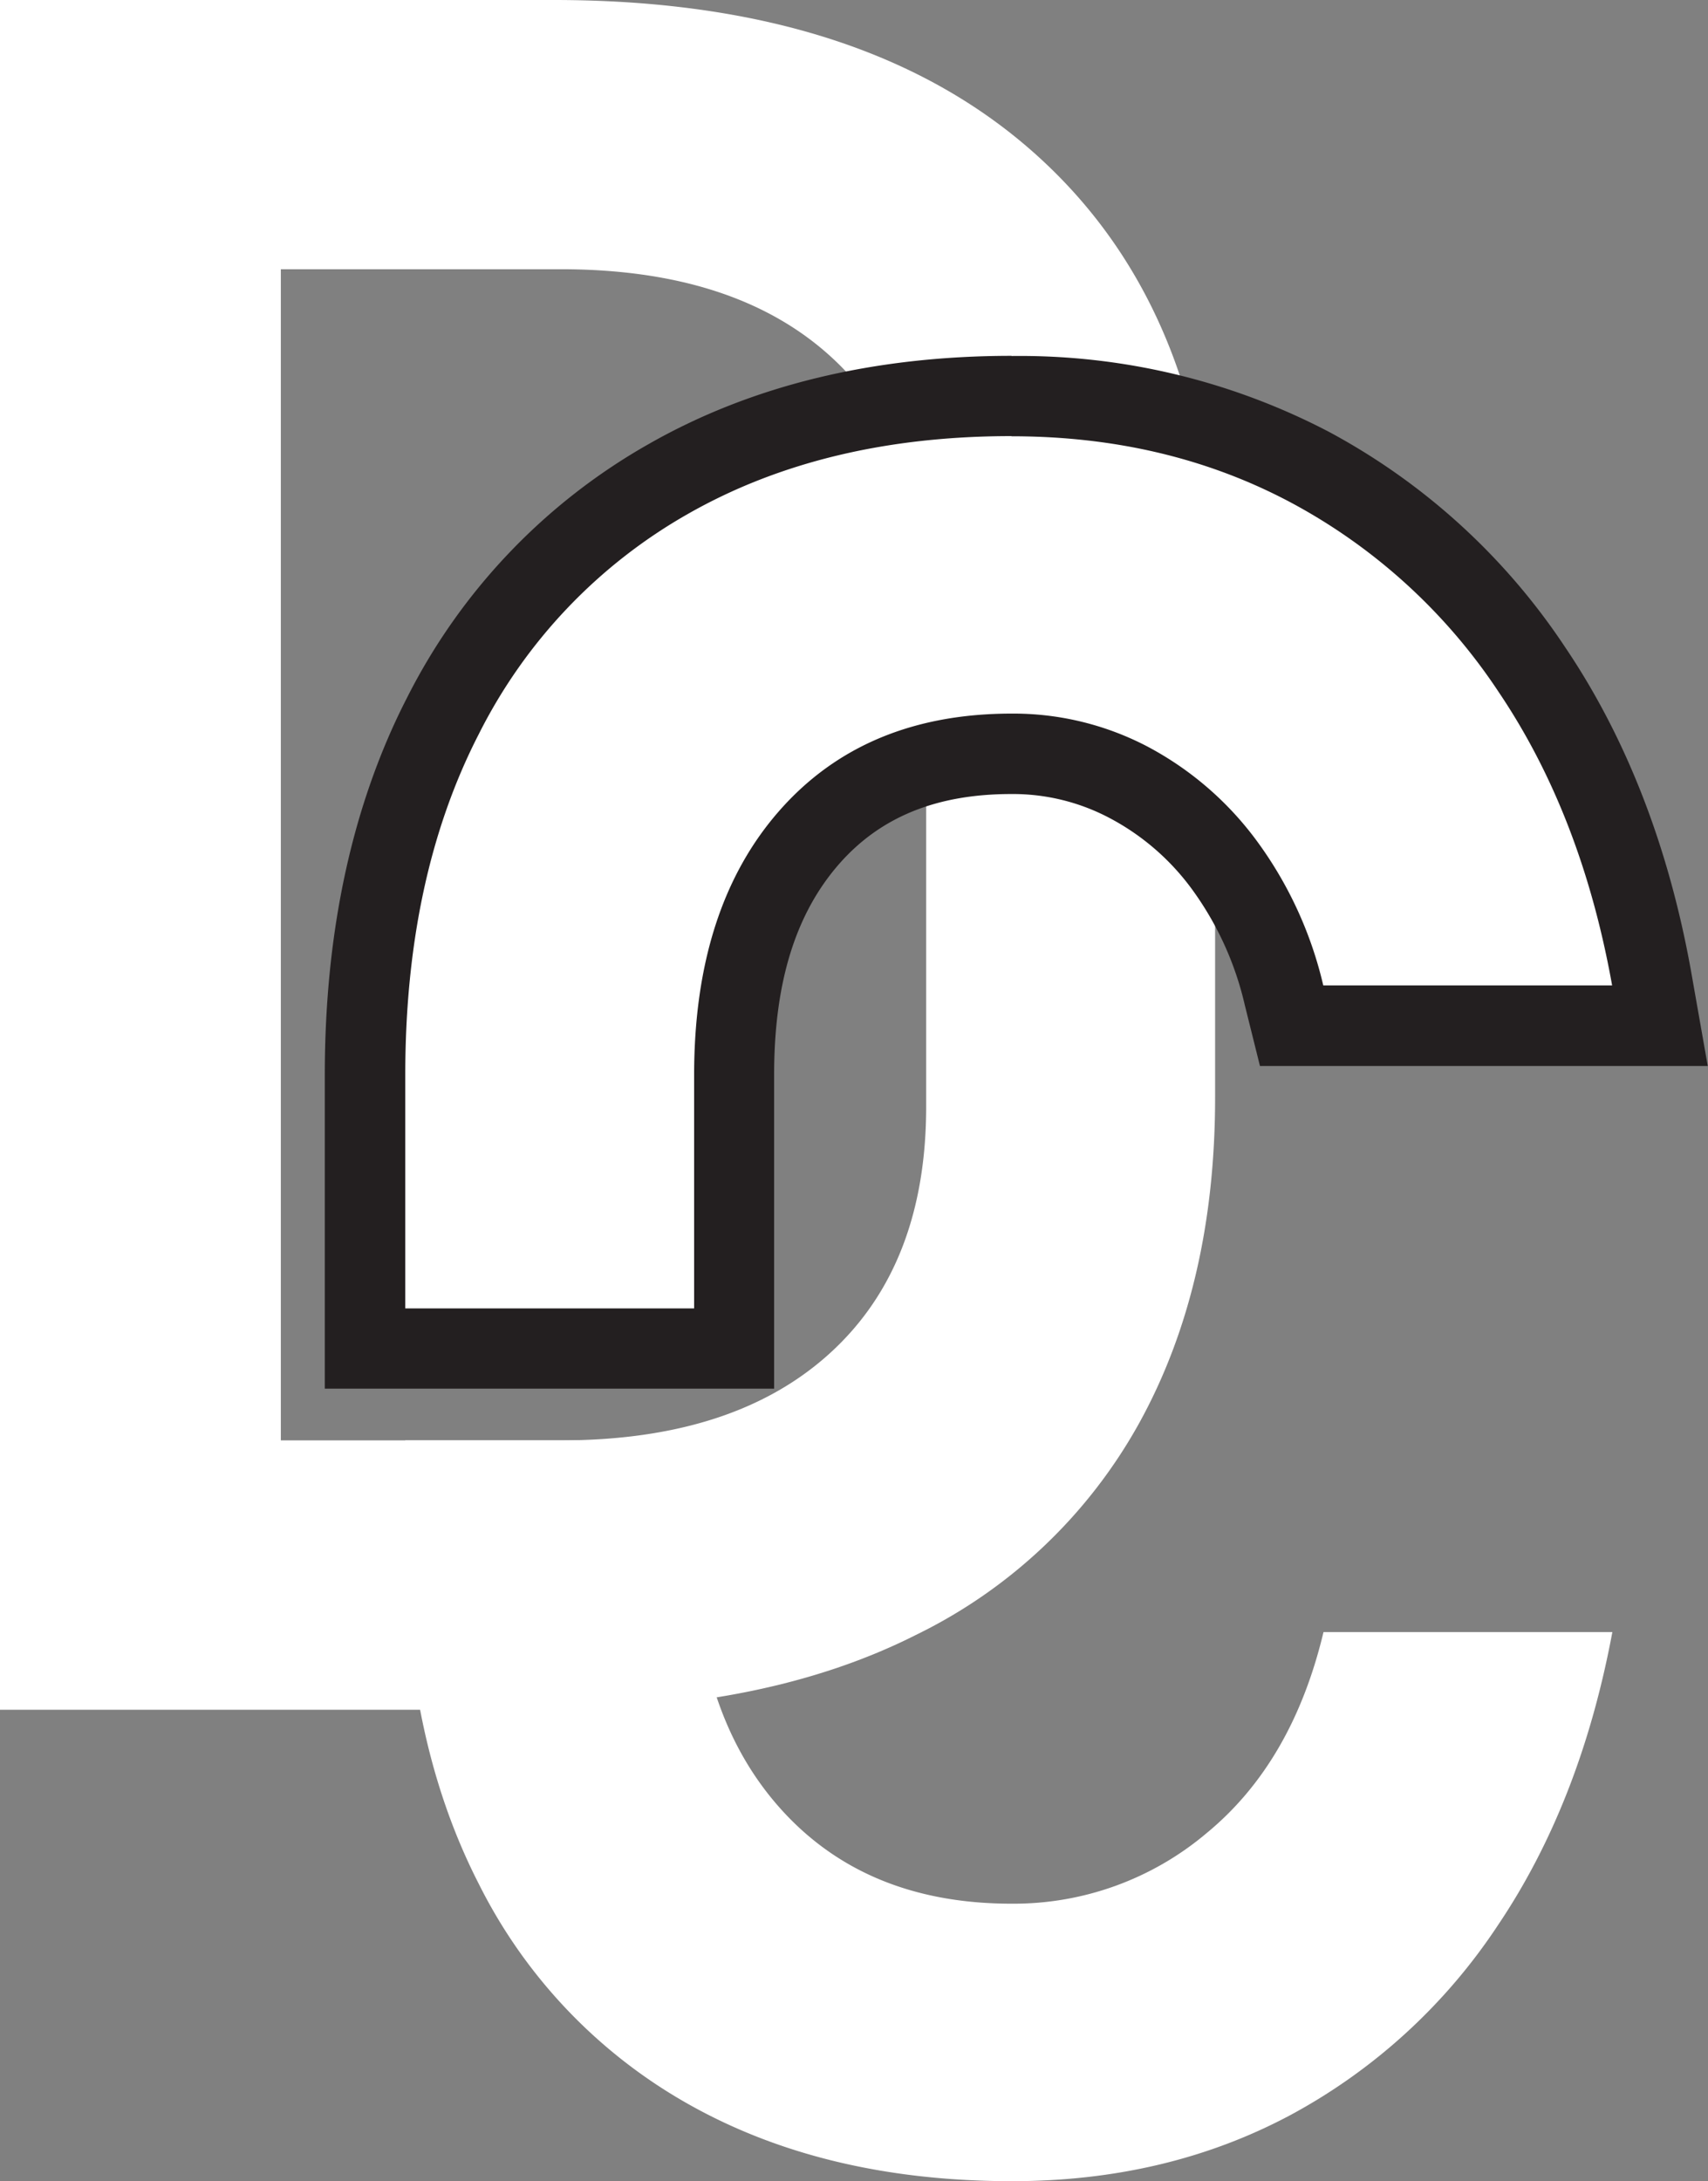
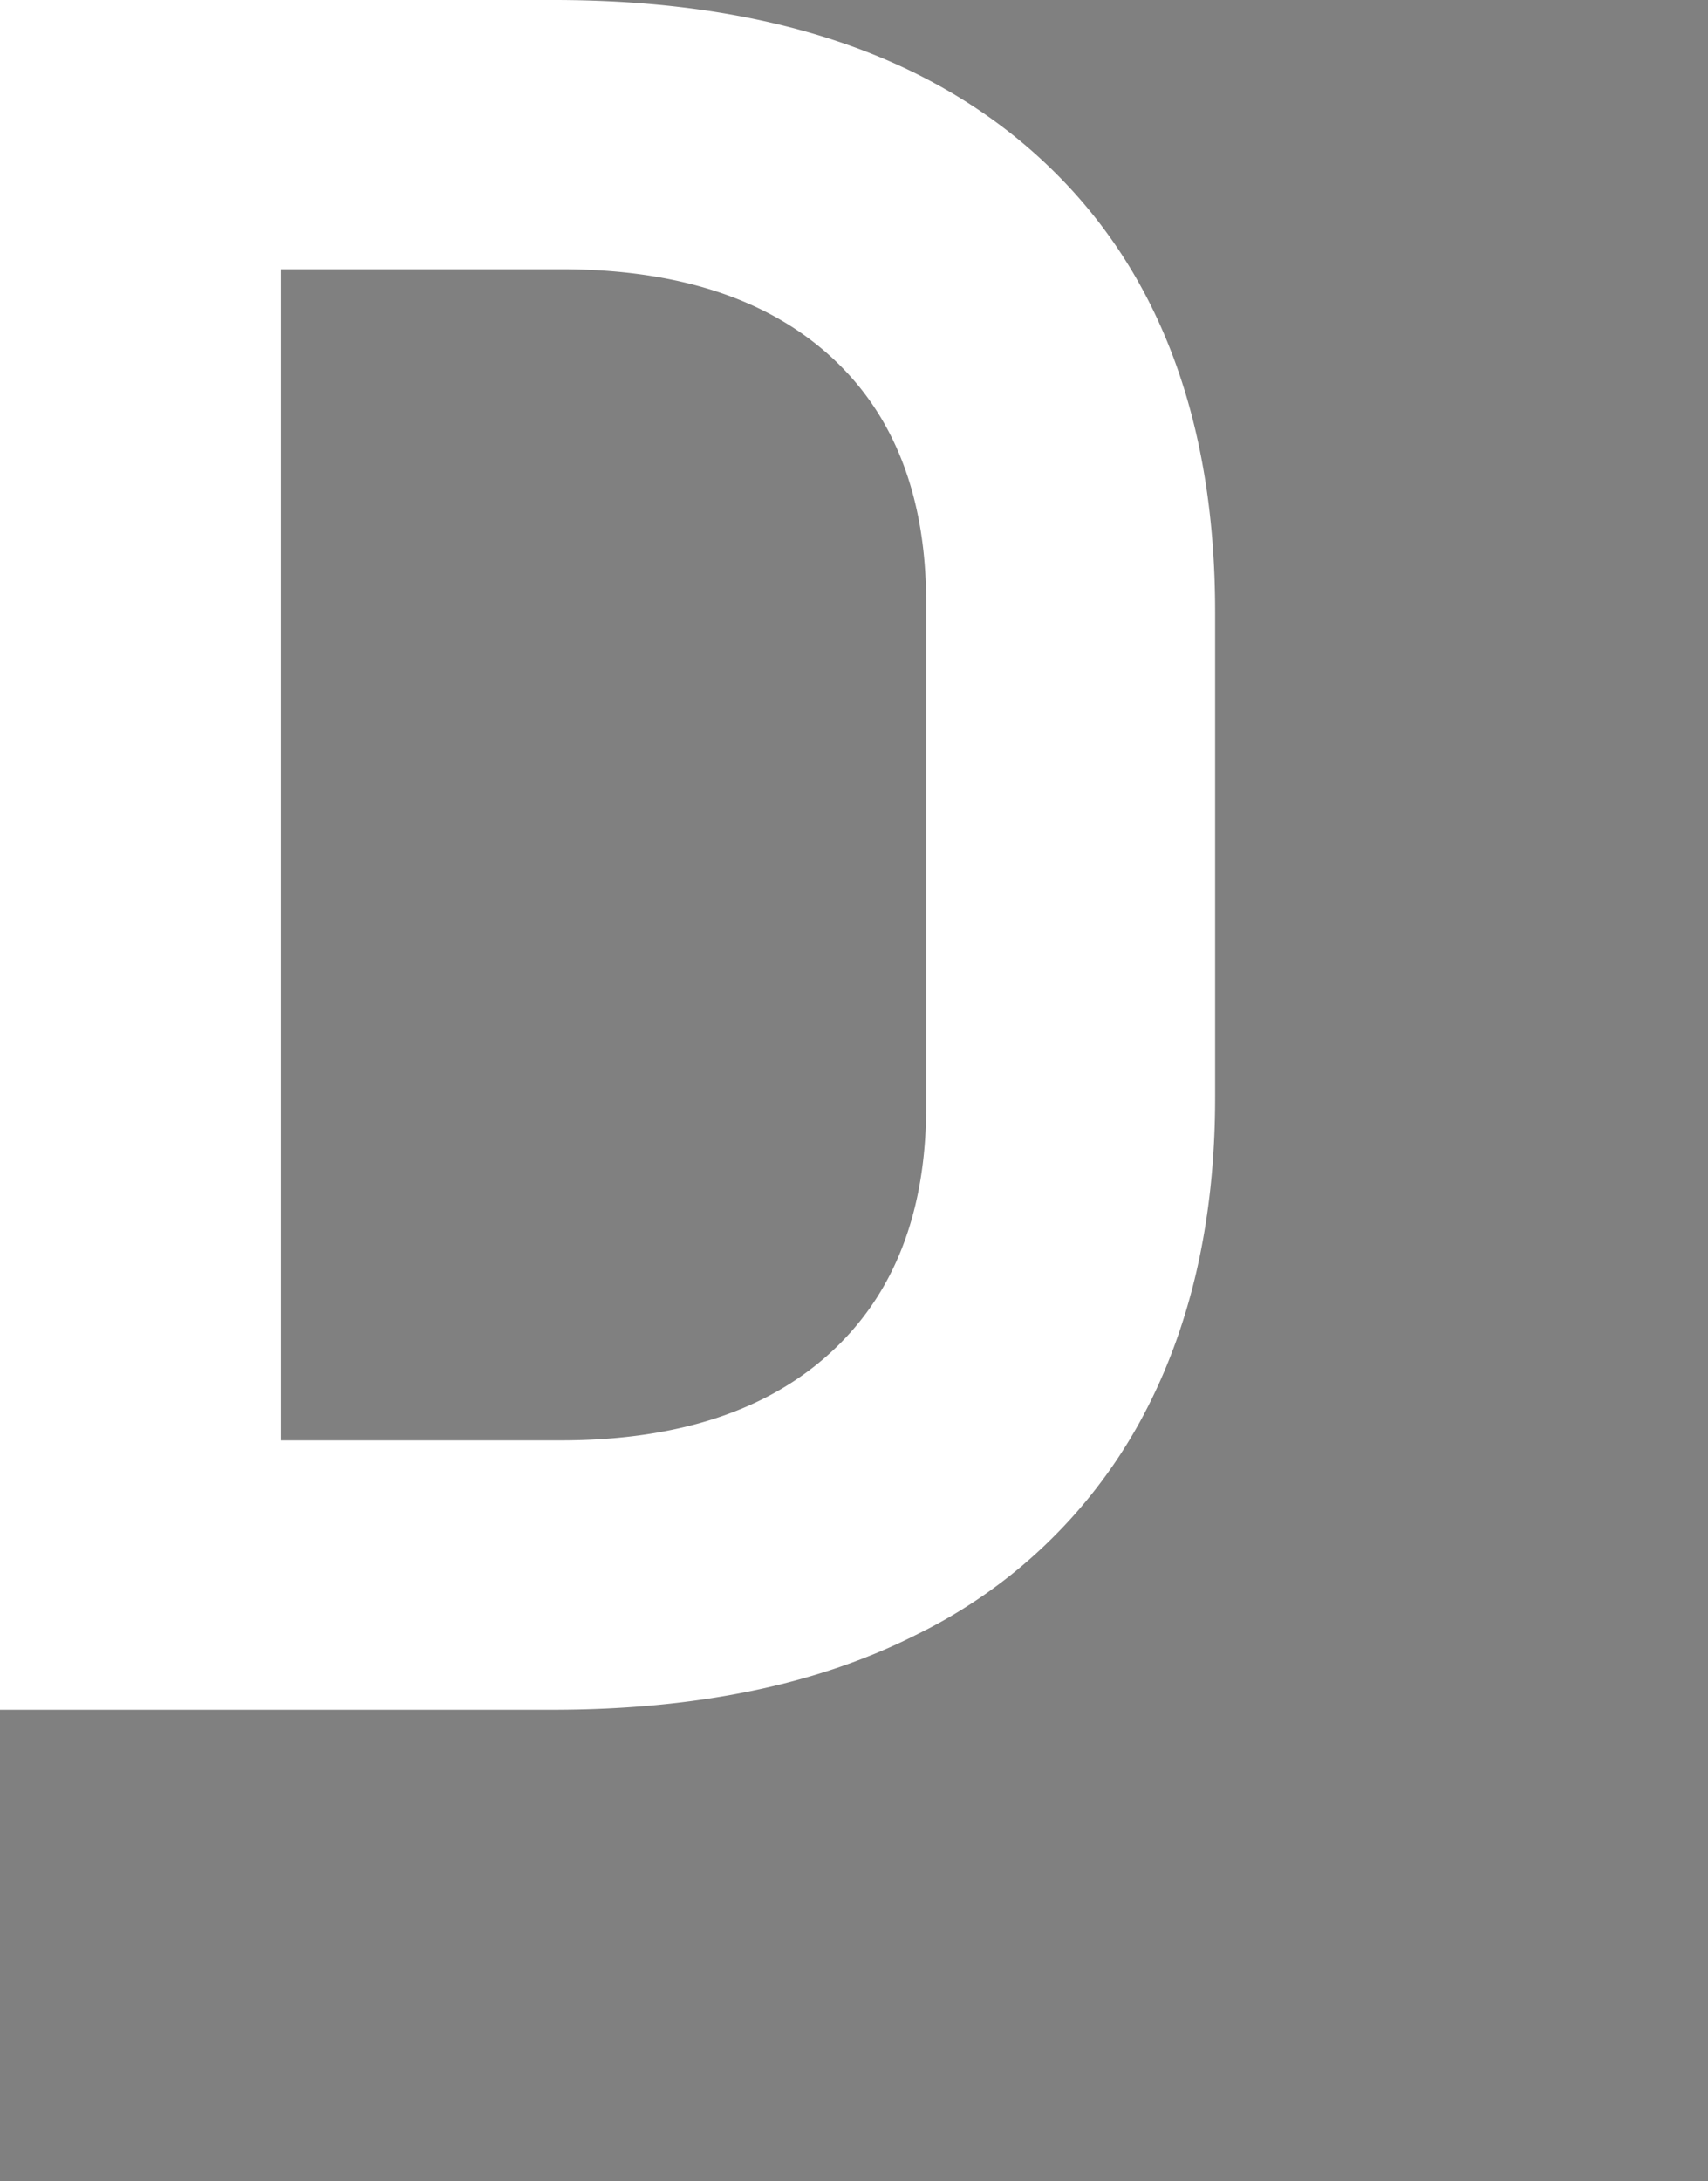
<svg xmlns="http://www.w3.org/2000/svg" id="Layer_1" data-name="Layer 1" viewBox="0 0 212.87 271.73">
  <rect x="0" y="0" width="212.87" height="271.73" fill="#808080" stroke="none" />
  <defs>
    <style>.cls-1{fill:#fff;}.cls-2{fill:#231f20;}</style>
  </defs>
  <path class="cls-1" d="M129.93,20Q108.41,0,69,0H0V213H68.85q26.81,0,45.26-9.3A63.66,63.66,0,0,0,142,177.25q9.45-17.15,9.44-40.58V76.32Q151.46,40,129.93,20Zm-14.5,117.84q0,19.78-11.94,30.69T69.87,179.44H35V33.54H69.87q21.67,0,33.62,10.84t11.94,30.77Z" />
-   <path class="cls-1" d="M45.48,168V133.89c0-17.13,3.26-32.17,9.7-44.7A70.32,70.32,0,0,1,83.31,59.67c12-6.85,26.42-10.32,42.76-10.32a78.2,78.2,0,0,1,37.21,8.86,76.69,76.69,0,0,1,27.64,25.2c7.24,10.72,12.26,23.66,14.92,38.46l1,5.89H161L160,124a44.52,44.52,0,0,0-7.48-16.27,35.55,35.55,0,0,0-11.88-10.24,31.07,31.07,0,0,0-14.59-3.53c-10.81,0-19,3.39-25.19,10.38s-9.37,17-9.37,29.59V168Z" />
-   <path class="cls-2" d="M126.07,54.35q19.34,0,34.86,8.28a71.39,71.39,0,0,1,25.85,23.58q10.33,15.3,14.14,36.55h-36a49.22,49.22,0,0,0-8.35-18.09A40.37,40.37,0,0,0,143,93a36,36,0,0,0-16.91-4.1q-18.31,0-28.94,12.08T86.51,133.89V163h-36V133.89q0-24.61,9.15-42.41A65.16,65.16,0,0,1,85.78,64q17-9.67,40.29-9.67m0-10c-17.22,0-32.44,3.69-45.24,11A75.22,75.22,0,0,0,50.74,86.9c-6.81,13.25-10.26,29.05-10.26,47V173h56V133.89c0-11.46,2.66-20.06,8.13-26.29,5.14-5.84,12.15-8.68,21.43-8.68a25.75,25.75,0,0,1,12.27,3,30.15,30.15,0,0,1,10.21,8.81,39.51,39.51,0,0,1,6.62,14.48l1.89,7.59h55.81L210.76,121c-2.78-15.49-8.06-29.08-15.7-40.38A81.56,81.56,0,0,0,165.63,53.8a83.13,83.13,0,0,0-39.56-9.45Z" />
-   <path class="cls-1" d="M150.38,228.37a37.24,37.24,0,0,1-24.31,8.79q-18.31,0-28.94-12T86.51,192.34v-12.9h-36v12.9q0,24.47,9.15,42.33a64.62,64.62,0,0,0,26.15,27.47q17,9.58,40.29,9.59,19.34,0,34.79-8.27a71.71,71.71,0,0,0,25.78-23.59q10.32-15.3,14.28-36.55h-36Q161.07,219.58,150.38,228.37Z" />
</svg>